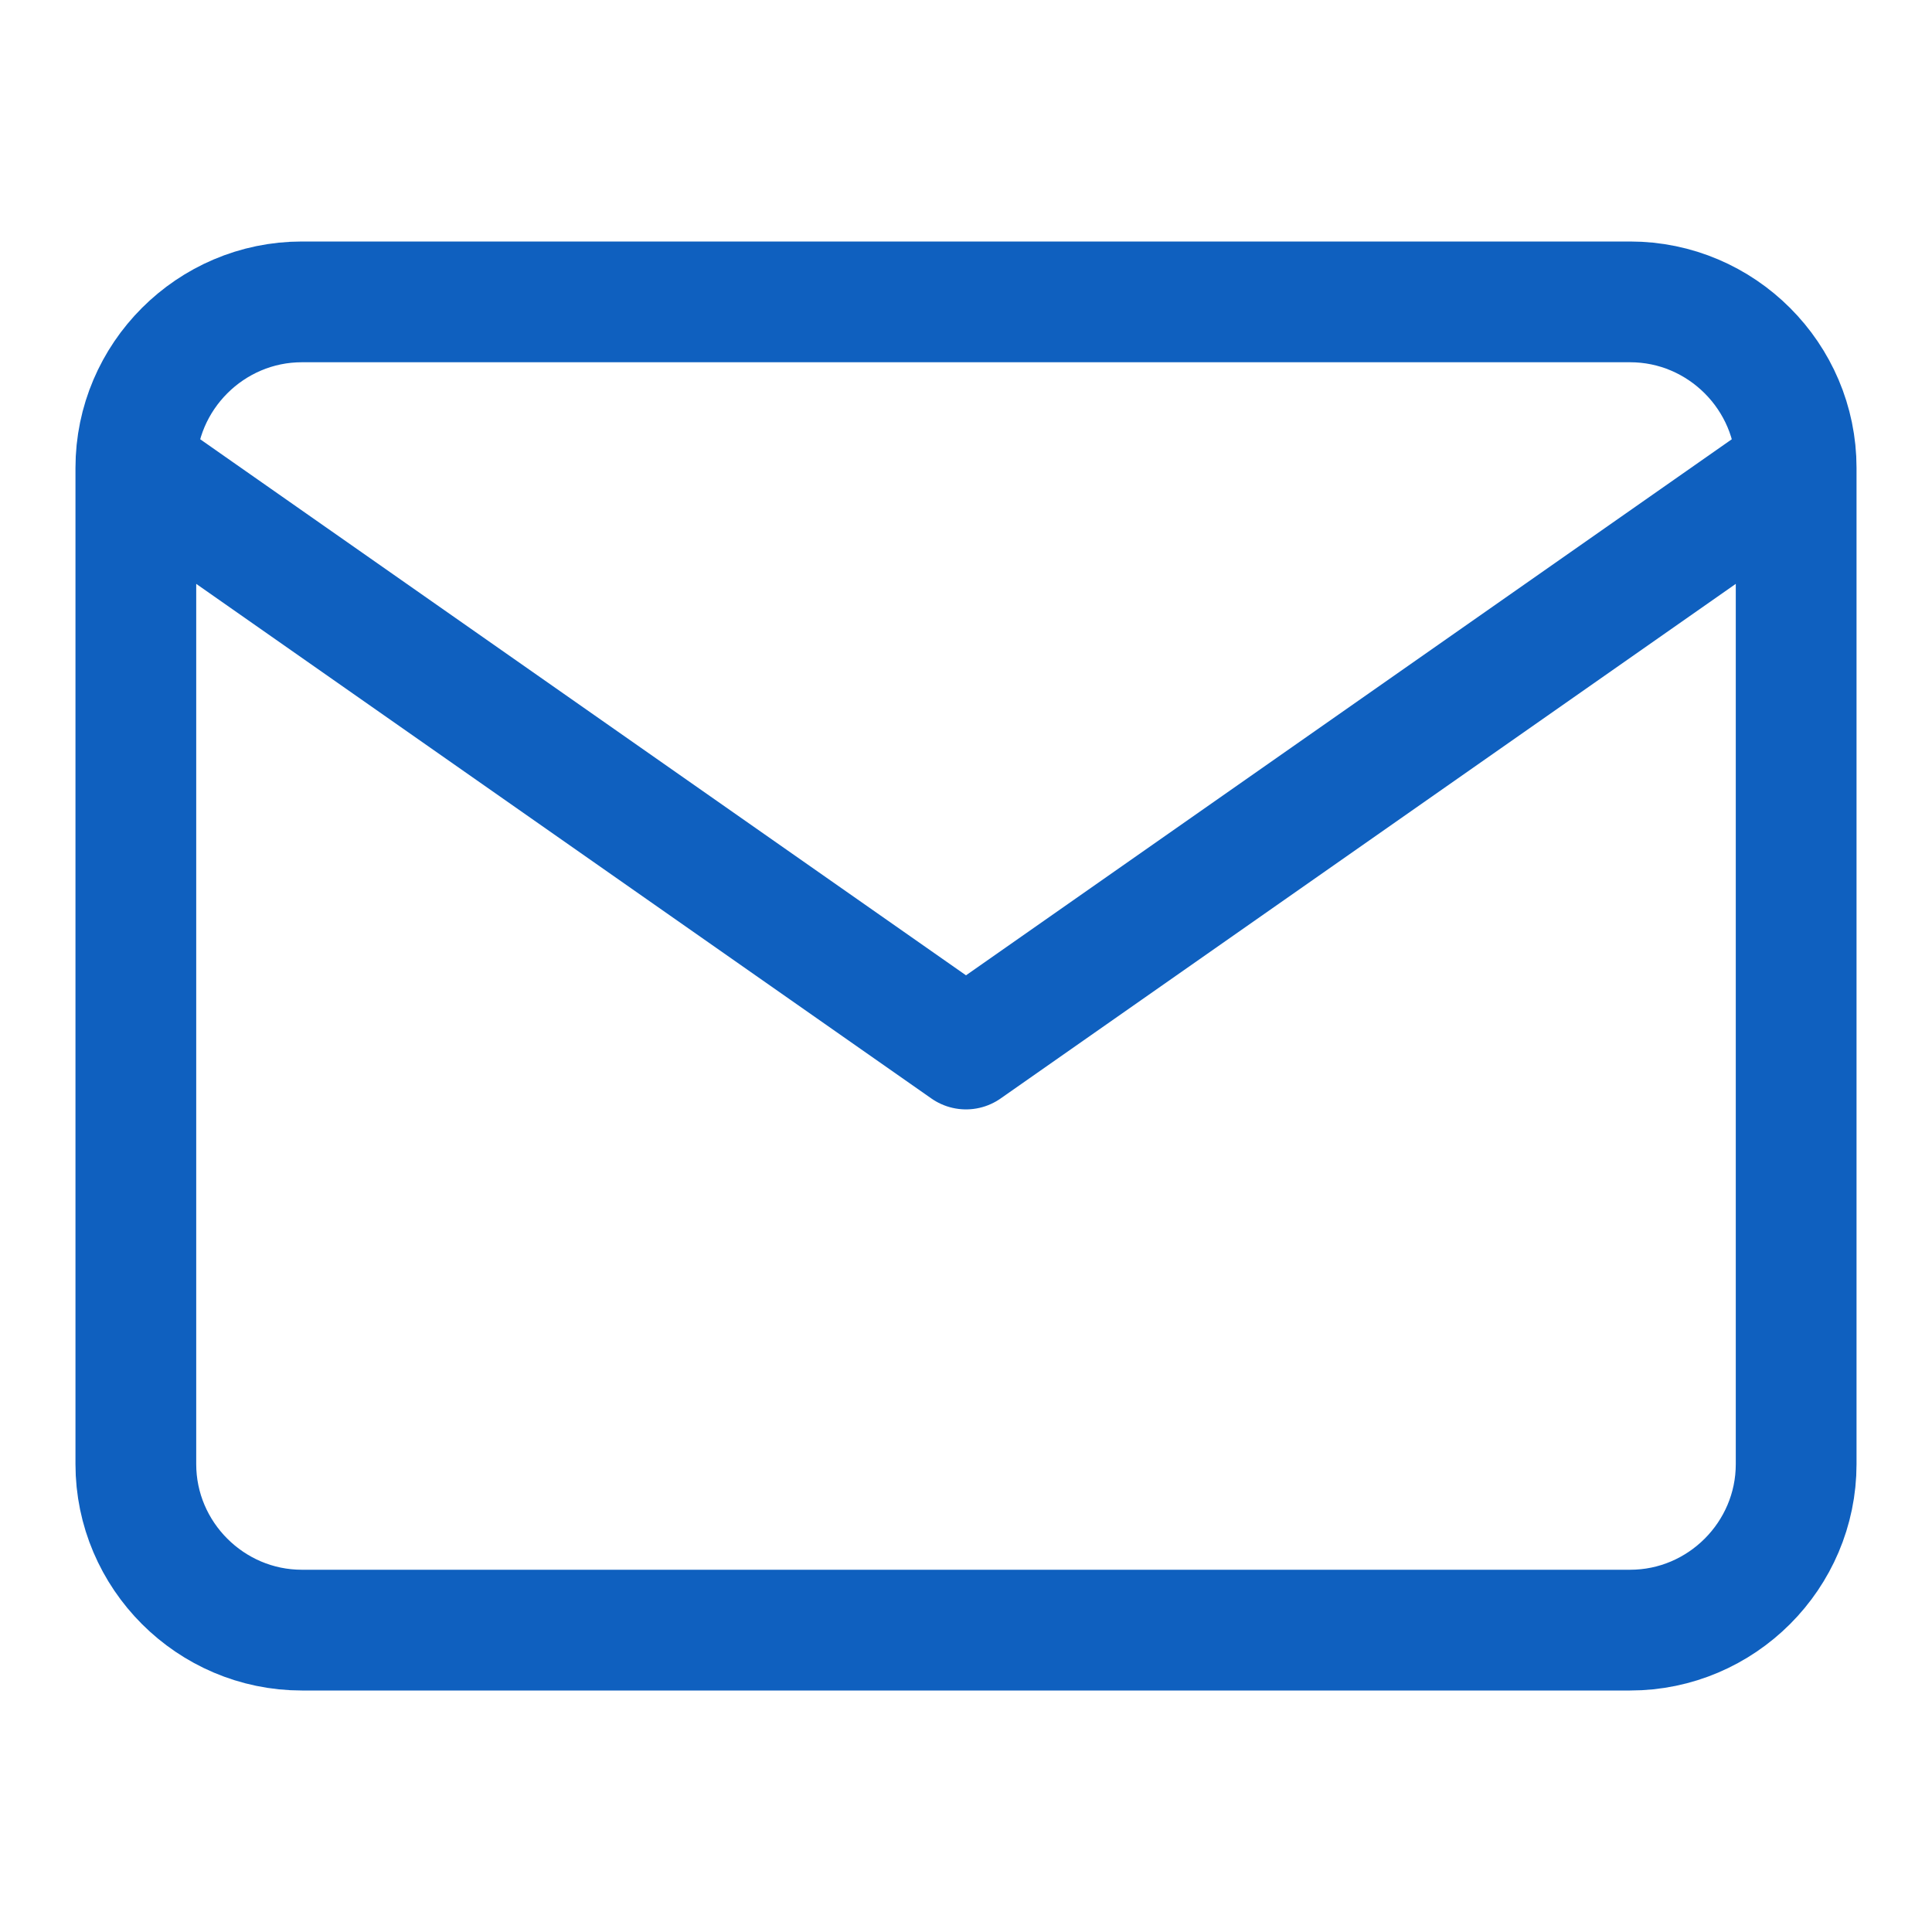
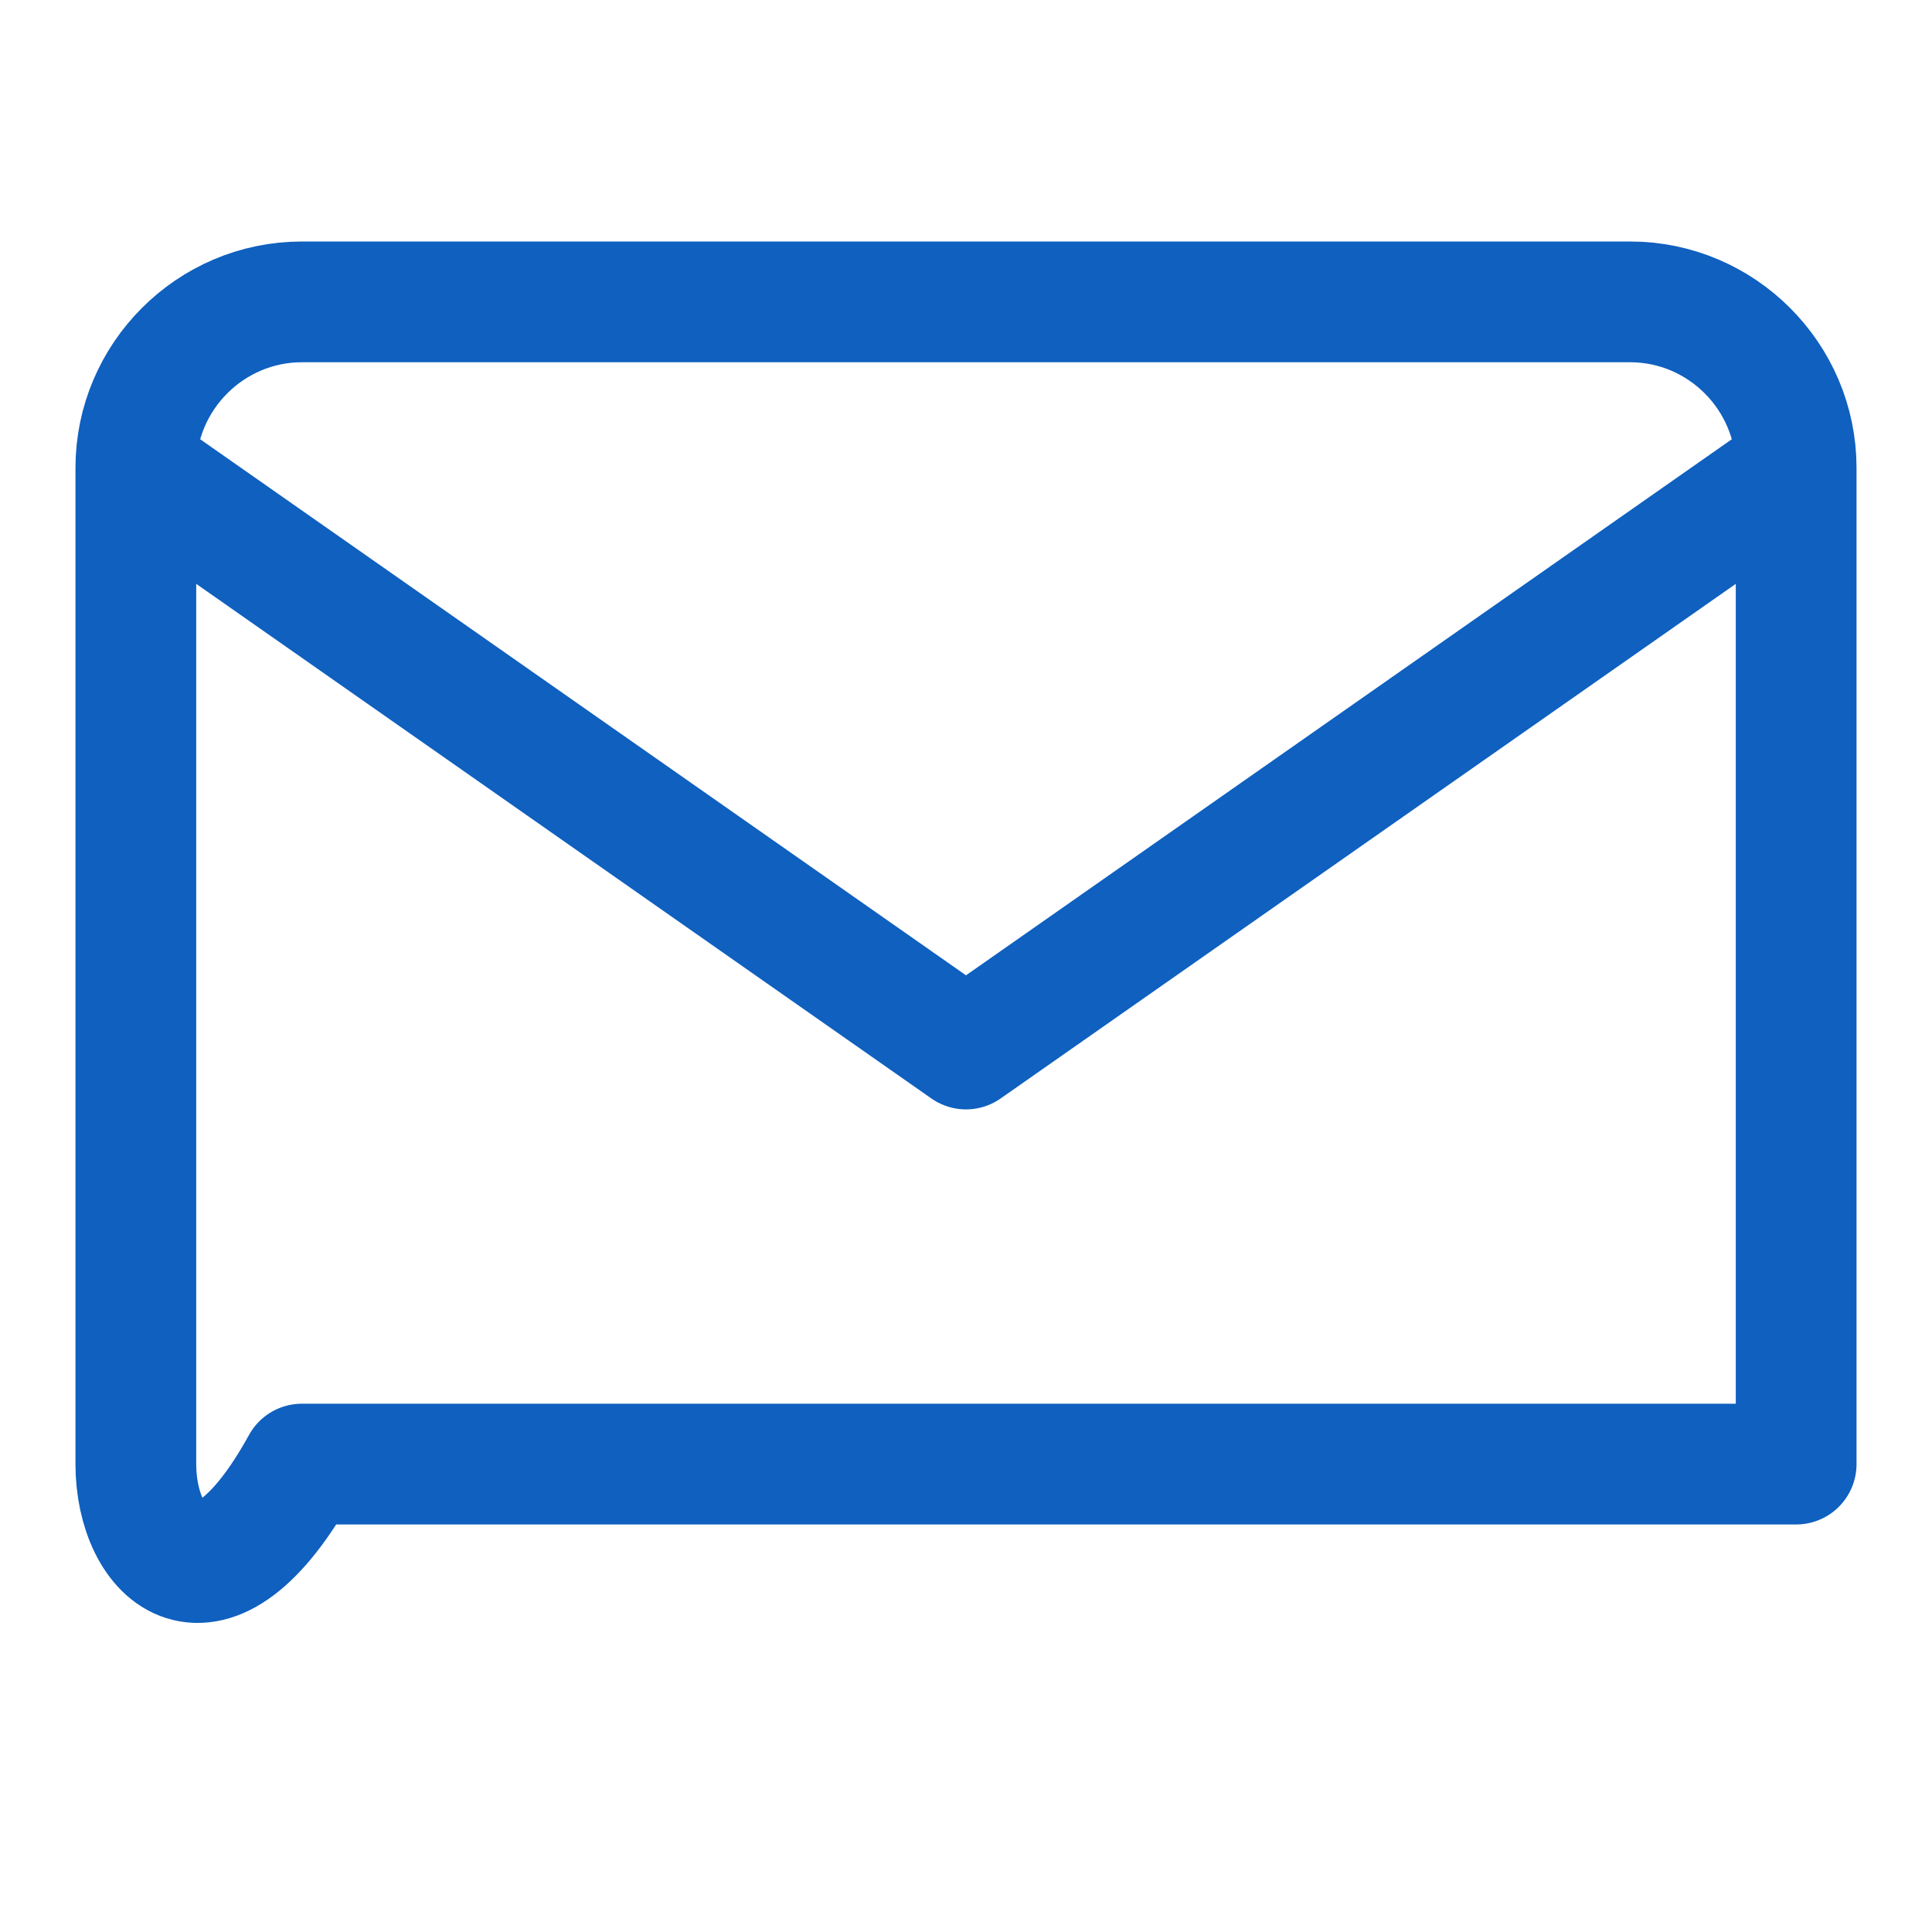
<svg xmlns="http://www.w3.org/2000/svg" width="64" height="64" viewBox="0 0 64 64" fill="none">
-   <path d="M59.5 15.5C59.5 12.475 57.025 10 54 10H10C6.975 10 4.5 12.475 4.5 15.5M59.5 15.5V48.5C59.5 51.525 57.025 54 54 54H10C6.975 54 4.5 51.525 4.5 48.5V15.5M59.5 15.5L32 34.75L4.5 15.5" stroke="#0F60BF" stroke-width="4" stroke-linecap="round" stroke-linejoin="round" />
+   <path d="M59.5 15.5C59.5 12.475 57.025 10 54 10H10C6.975 10 4.5 12.475 4.5 15.5M59.5 15.5V48.5H10C6.975 54 4.5 51.525 4.5 48.5V15.5M59.5 15.5L32 34.75L4.5 15.5" stroke="#0F60BF" stroke-width="4" stroke-linecap="round" stroke-linejoin="round" />
</svg>